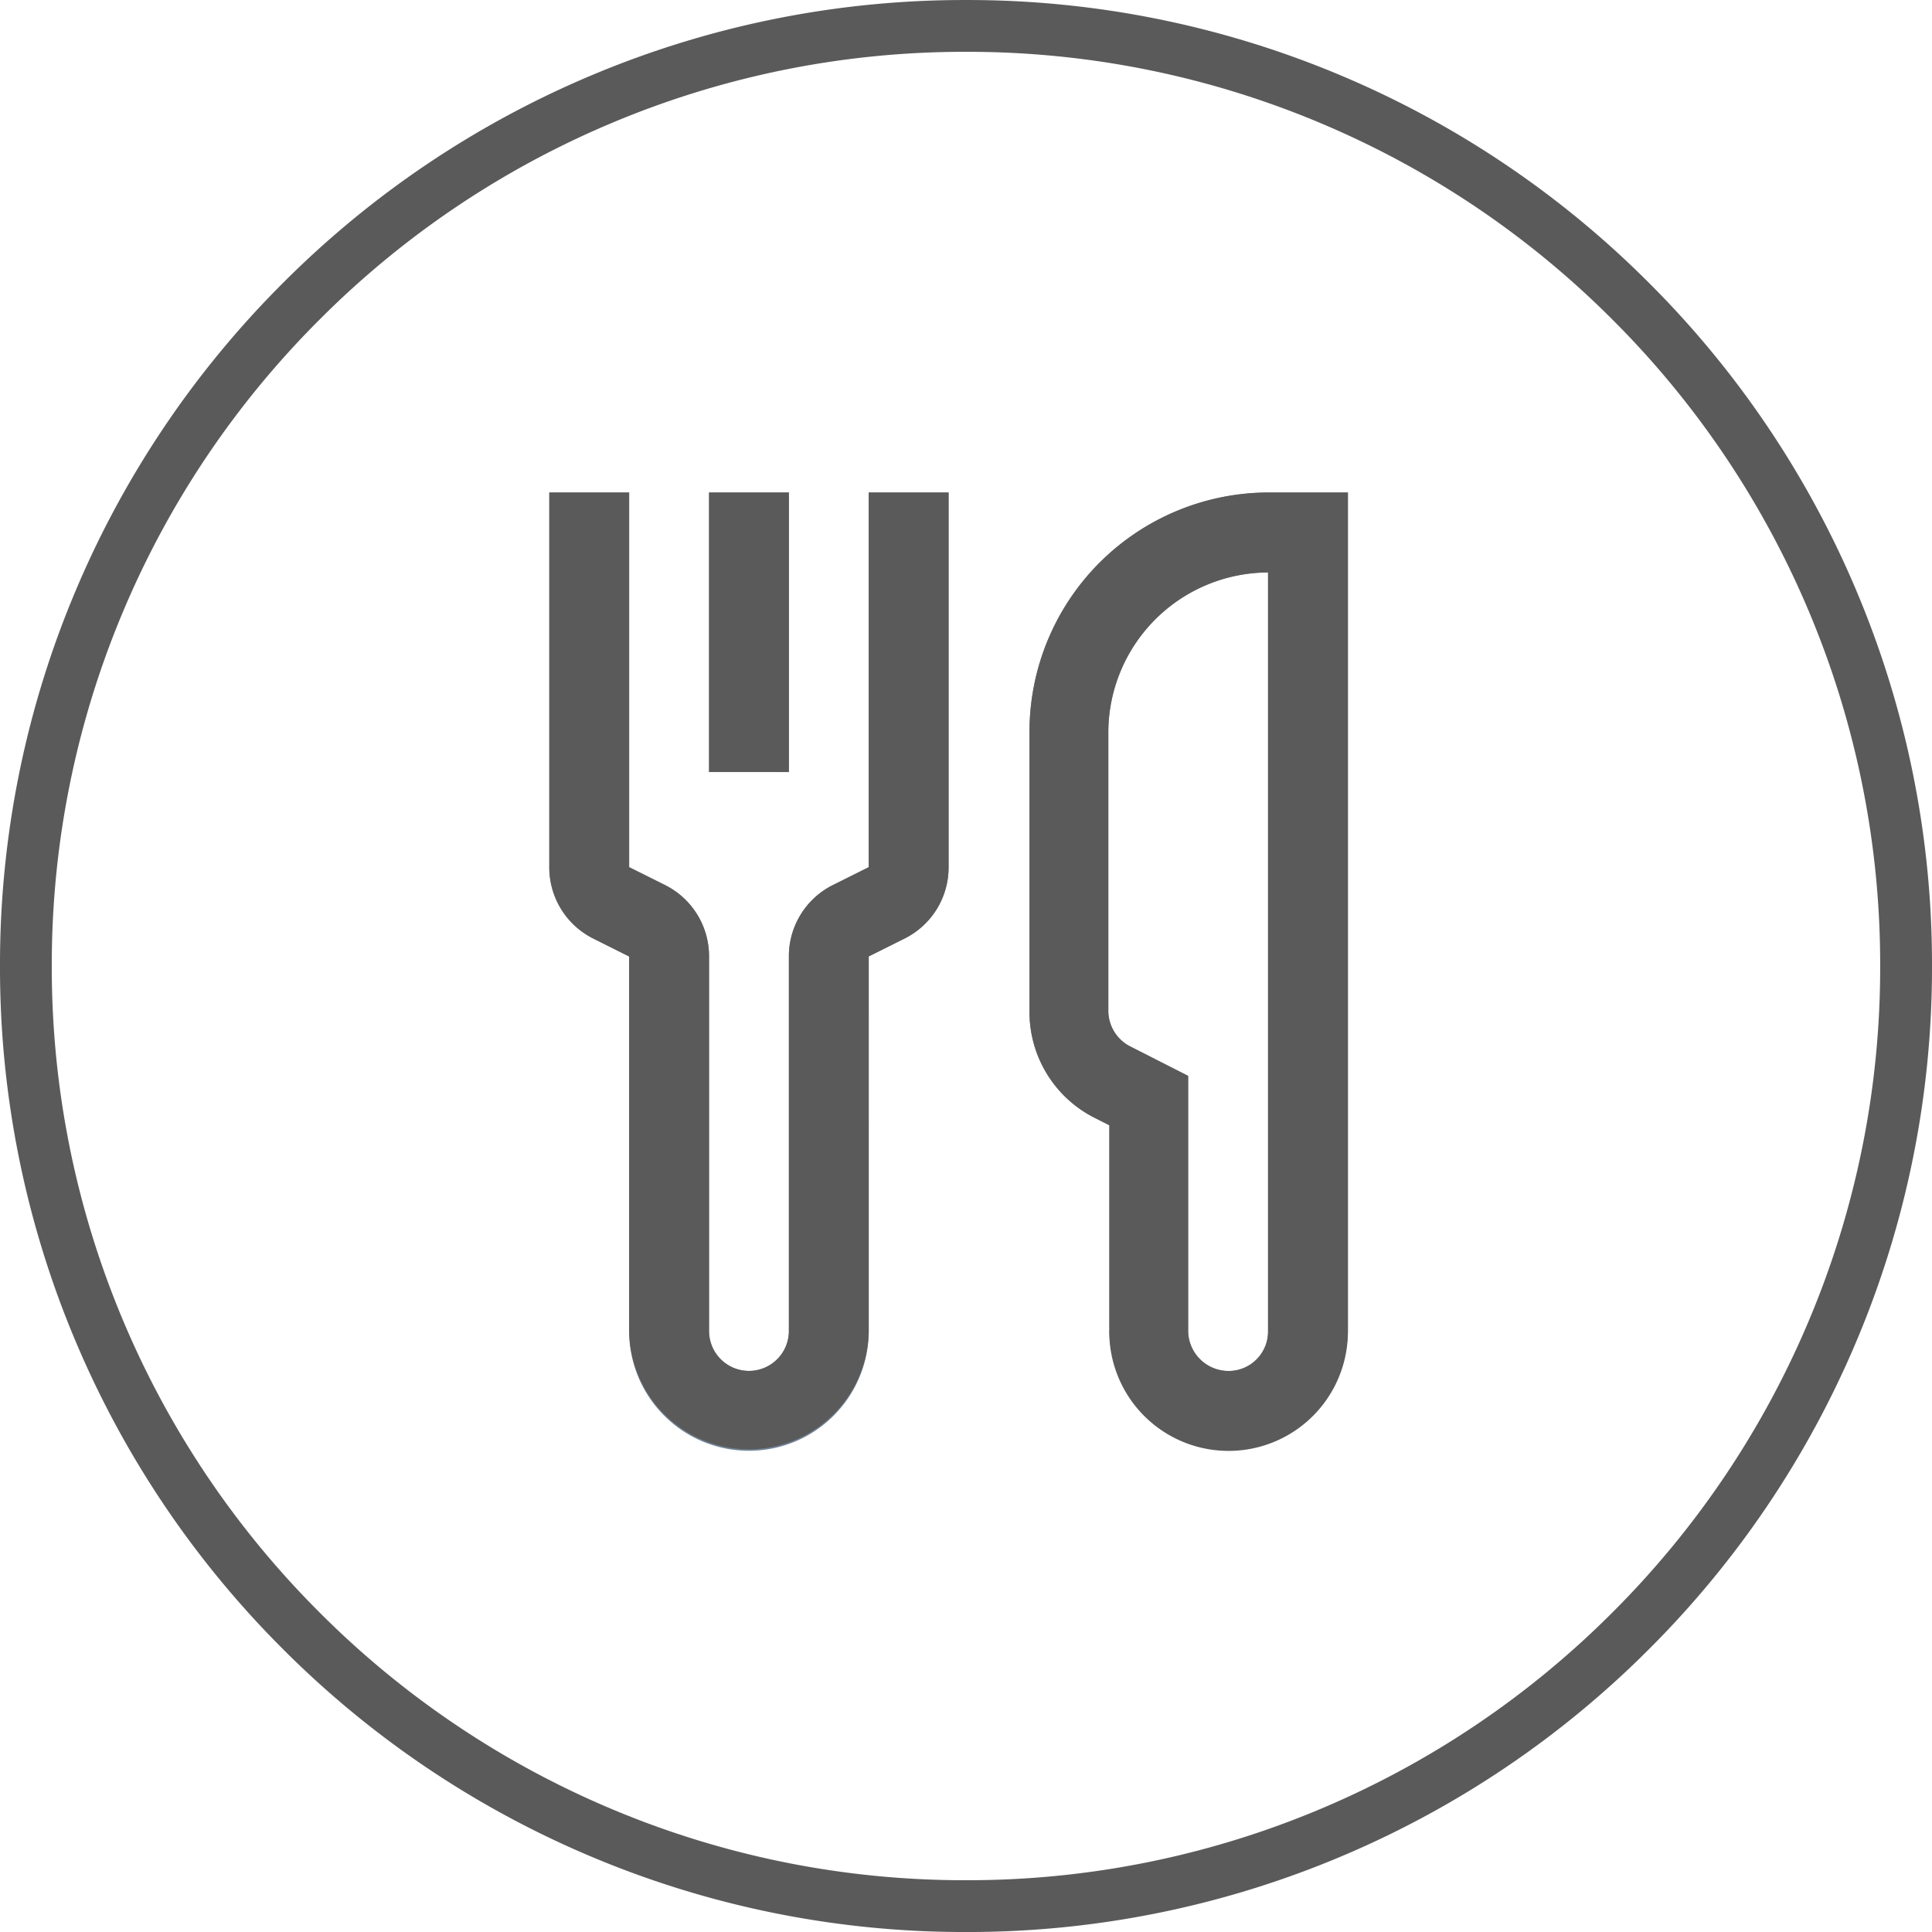
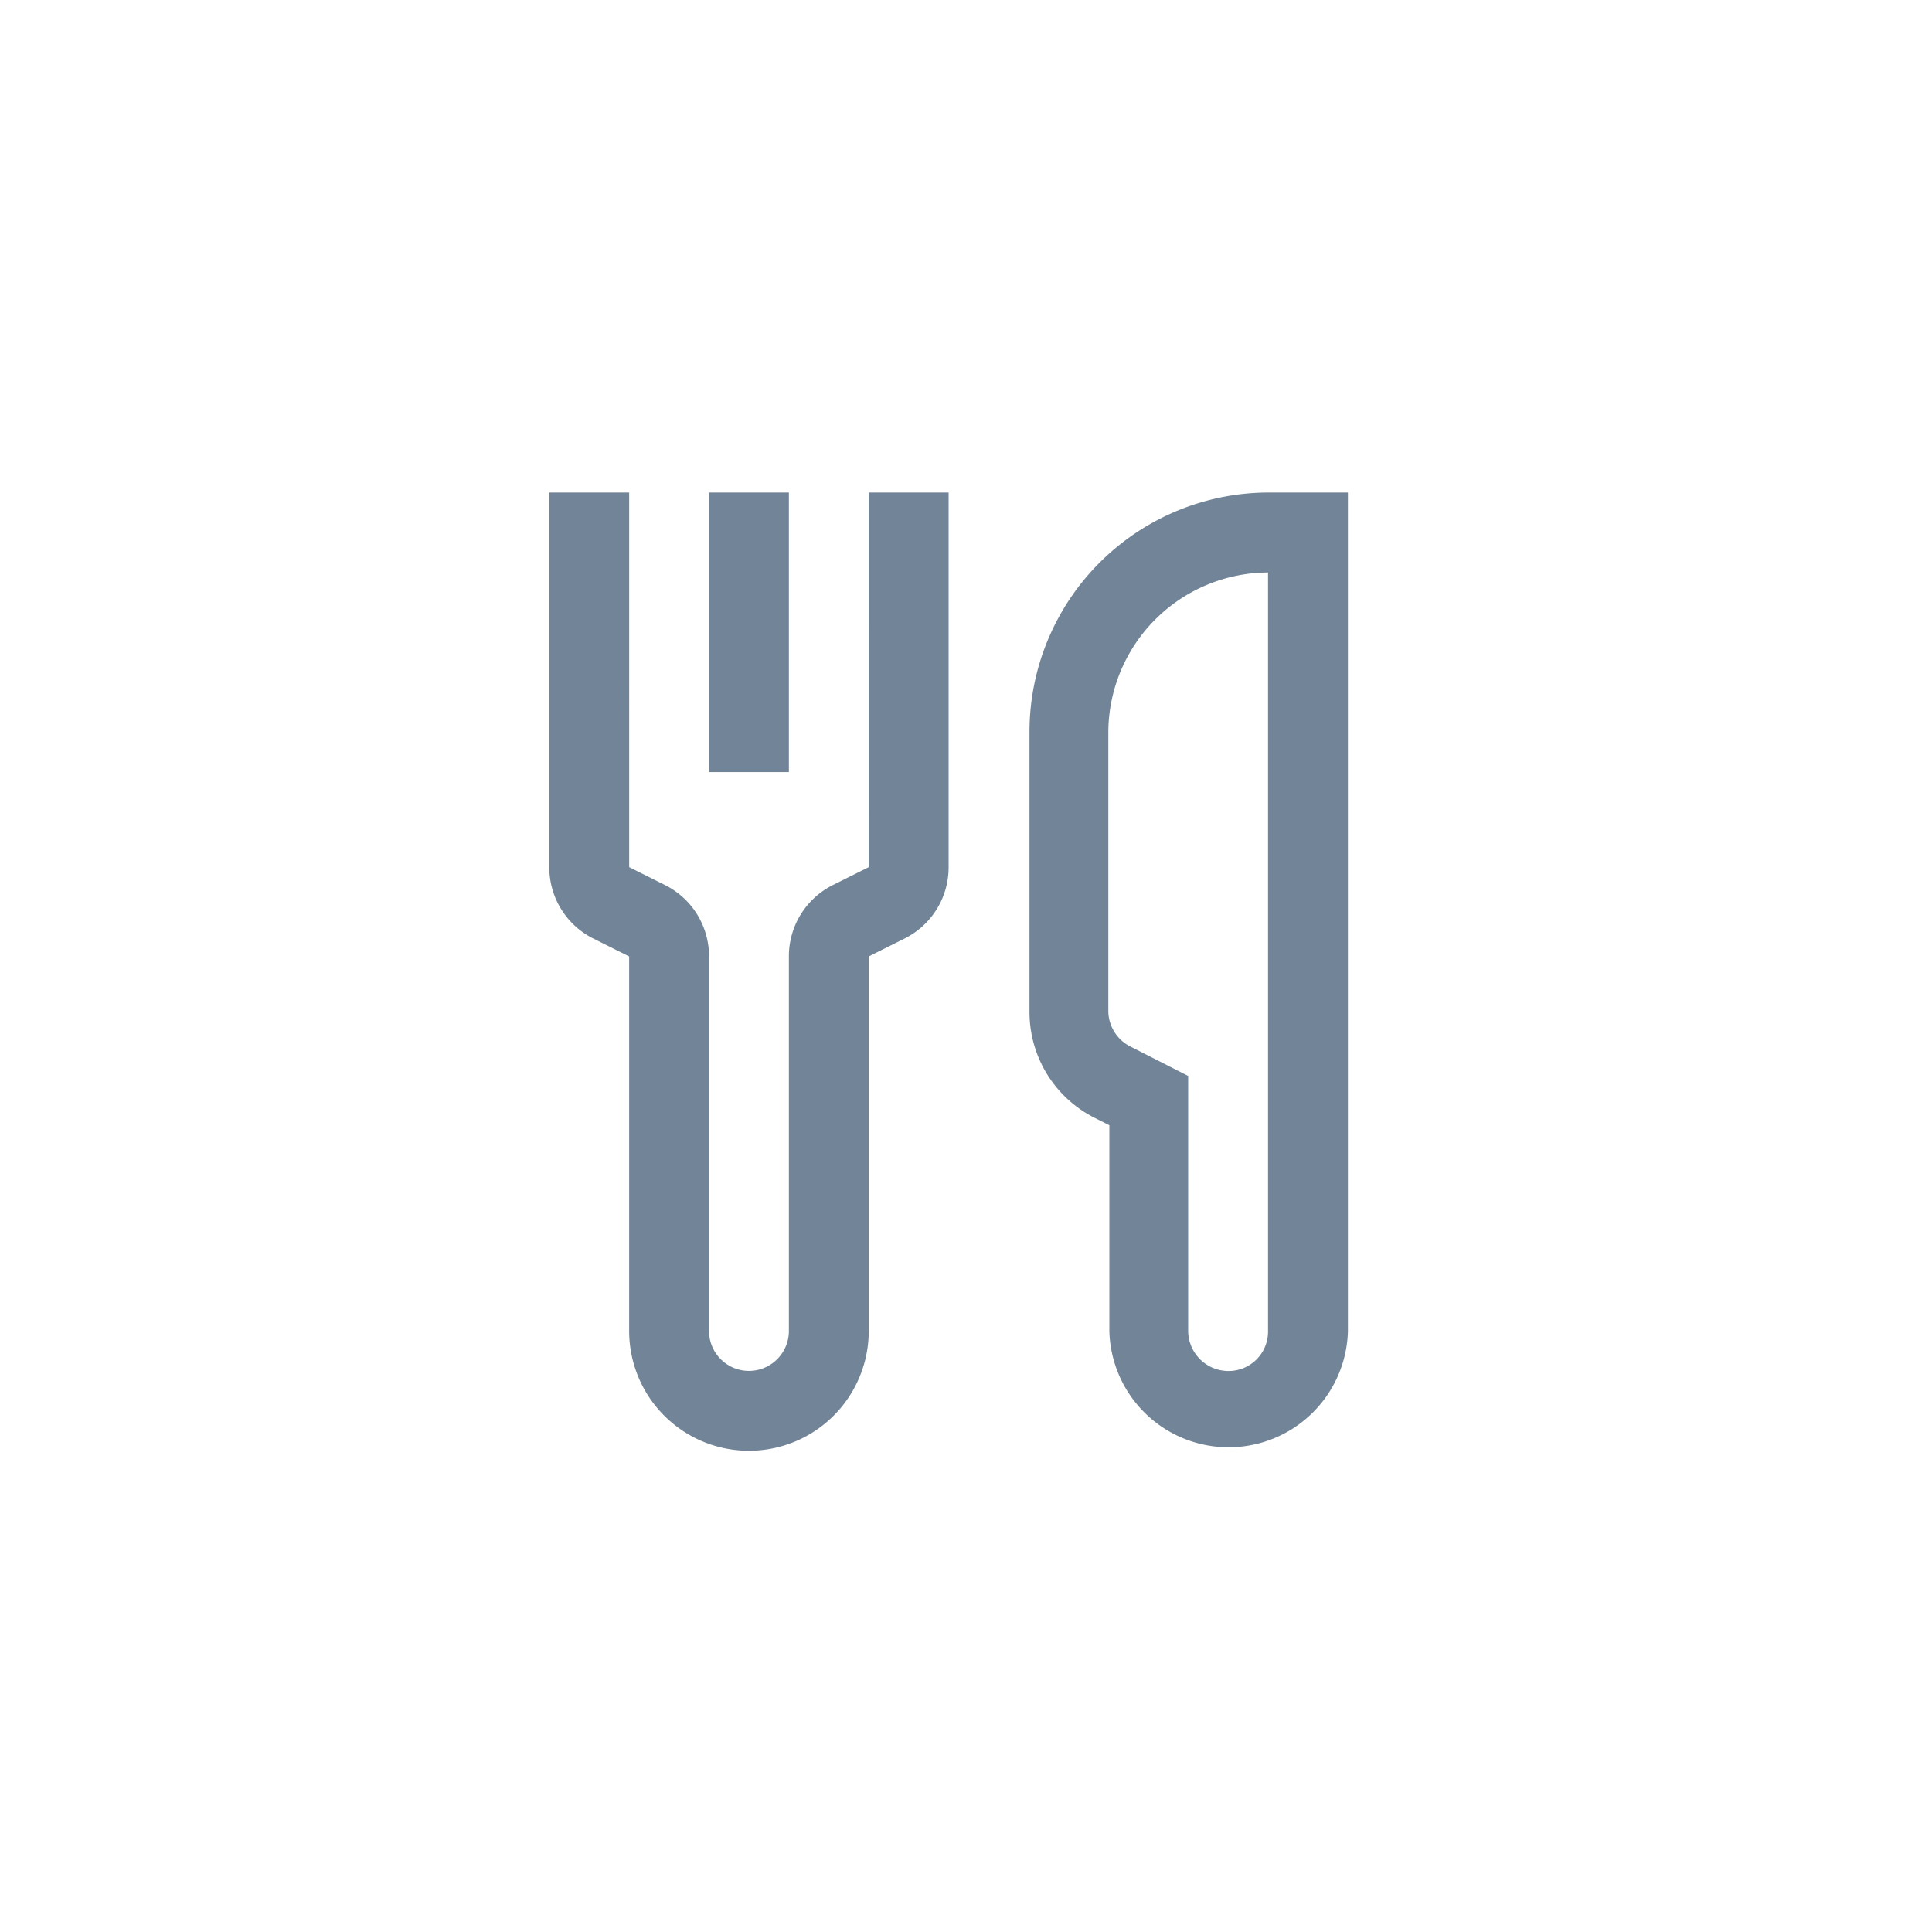
<svg xmlns="http://www.w3.org/2000/svg" width="102" height="102" viewBox="0 0 102 102">
  <g transform="translate(-415 -11613)">
-     <path d="M-7645.851-1246.009a50.828,50.828,0,0,1-16.212-10.929,50.852,50.852,0,0,1-10.929-16.211A50.665,50.665,0,0,1-7677-1293a50.671,50.671,0,0,1,4.009-19.851,50.843,50.843,0,0,1,10.929-16.209,50.831,50.831,0,0,1,16.212-10.931A50.7,50.7,0,0,1-7626-1344a50.708,50.708,0,0,1,19.852,4.008,50.824,50.824,0,0,1,16.211,10.931,50.845,50.845,0,0,1,10.929,16.209A50.67,50.67,0,0,1-7575-1293a50.664,50.664,0,0,1-4.008,19.851,50.853,50.853,0,0,1-10.929,16.211,50.82,50.82,0,0,1-16.211,10.929A50.671,50.671,0,0,1-7626-1242,50.66,50.66,0,0,1-7645.851-1246.009Zm1.065-91.464a48.069,48.069,0,0,0-15.342,10.344,48.1,48.1,0,0,0-10.344,15.342,47.963,47.963,0,0,0-3.794,18.786,47.963,47.963,0,0,0,3.794,18.786,48.1,48.1,0,0,0,10.344,15.344,48.134,48.134,0,0,0,15.342,10.344,47.965,47.965,0,0,0,18.786,3.792,47.964,47.964,0,0,0,18.786-3.792,48.157,48.157,0,0,0,15.342-10.344,48.1,48.1,0,0,0,10.344-15.344,47.961,47.961,0,0,0,3.792-18.786,47.961,47.961,0,0,0-3.792-18.786,48.1,48.1,0,0,0-10.344-15.342,48.093,48.093,0,0,0-15.342-10.344,47.966,47.966,0,0,0-18.786-3.792A47.967,47.967,0,0,0-7644.786-1337.473Z" transform="translate(8092 12957.001)" fill="#5a5a5a" />
    <g transform="translate(444 11639)">
      <g transform="translate(0 0.004)">
        <path d="M197.149,98.99h-4.216v14.757h4.216Zm4.216,19.778-1.887.942a4.2,4.2,0,0,0-2.329,3.771v19.774a2.108,2.108,0,0,1-4.216,0V123.481a4.2,4.2,0,0,0-2.331-3.771l-1.885-.942V98.99H184.5v19.778a4.2,4.2,0,0,0,2.329,3.771l1.887.942v19.774a6.324,6.324,0,0,0,12.649,0V123.481l1.885-.942a4.193,4.193,0,0,0,2.332-3.771V98.99h-4.216Zm21.11-19.778a12.636,12.636,0,0,0-12.623,12.621v14.784a6.253,6.253,0,0,0,3.483,5.629l.734.371v10.895a6.3,6.3,0,0,0,12.594,0V98.99Zm-.029,44.3a2.08,2.08,0,0,1-2.079,2.079,2.131,2.131,0,0,1-2.138-2.079v-13.5l-3.015-1.535a2.118,2.118,0,0,1-1.2-1.859V111.611a8.464,8.464,0,0,1,8.432-8.4Z" transform="translate(-184.5 -98.99)" fill="#728497" />
      </g>
-       <path d="M29.567,44.3V33.41l-.73-.372a6.254,6.254,0,0,1-3.485-5.63V12.626A12.642,12.642,0,0,1,37.977,0h4.186V44.3a6.3,6.3,0,0,1-12.6,0Zm-.053-31.678V27.407a2.116,2.116,0,0,0,1.2,1.861L33.728,30.8V44.3a2.137,2.137,0,0,0,2.141,2.08,2.082,2.082,0,0,0,2.078-2.08V4.22A8.465,8.465,0,0,0,29.513,12.626ZM4.215,44.27V24.5L2.33,23.555A4.2,4.2,0,0,1,0,19.78V0H4.215V19.78l1.885.941A4.2,4.2,0,0,1,8.434,24.5V44.27a2.107,2.107,0,1,0,4.215,0V24.5a4.2,4.2,0,0,1,2.33-3.776l1.885-.941V0h4.215V19.78a4.193,4.193,0,0,1-2.33,3.774l-1.885.942V44.27a6.325,6.325,0,0,1-12.649,0Zm4.22-29.513V0h4.215V14.758Z" transform="translate(0 0)" fill="#5a5a5a" />
    </g>
  </g>
</svg>